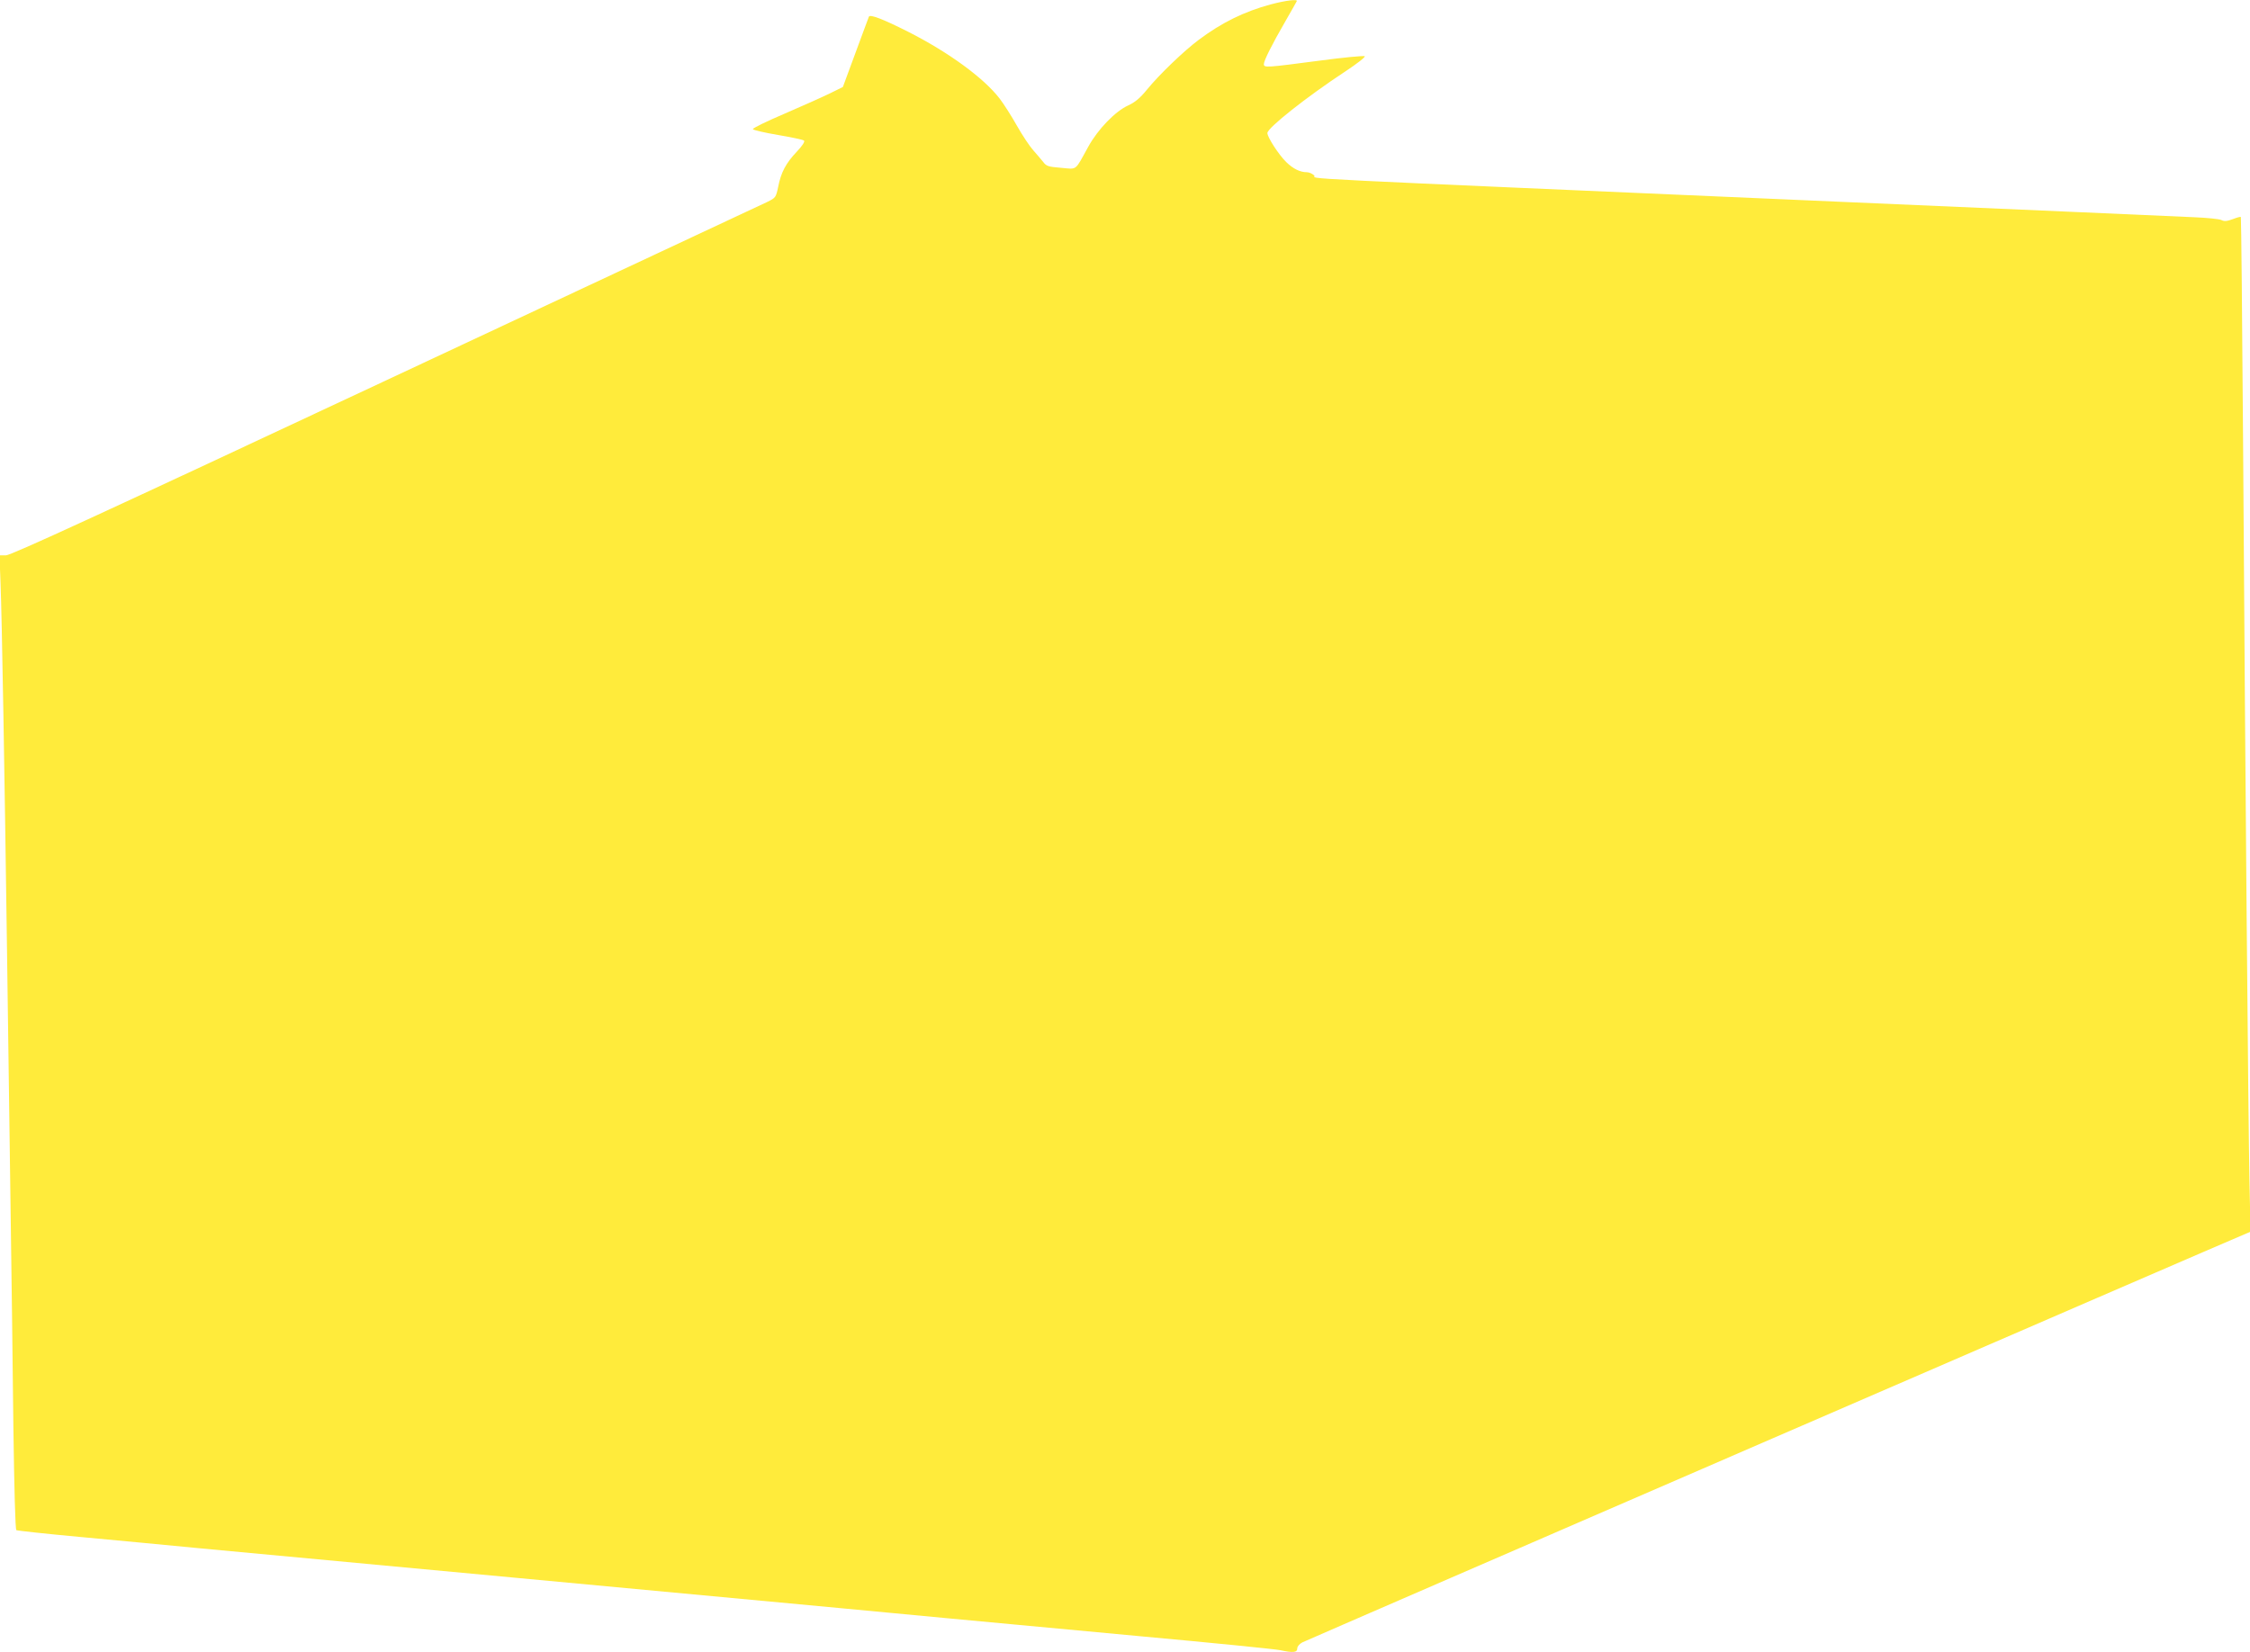
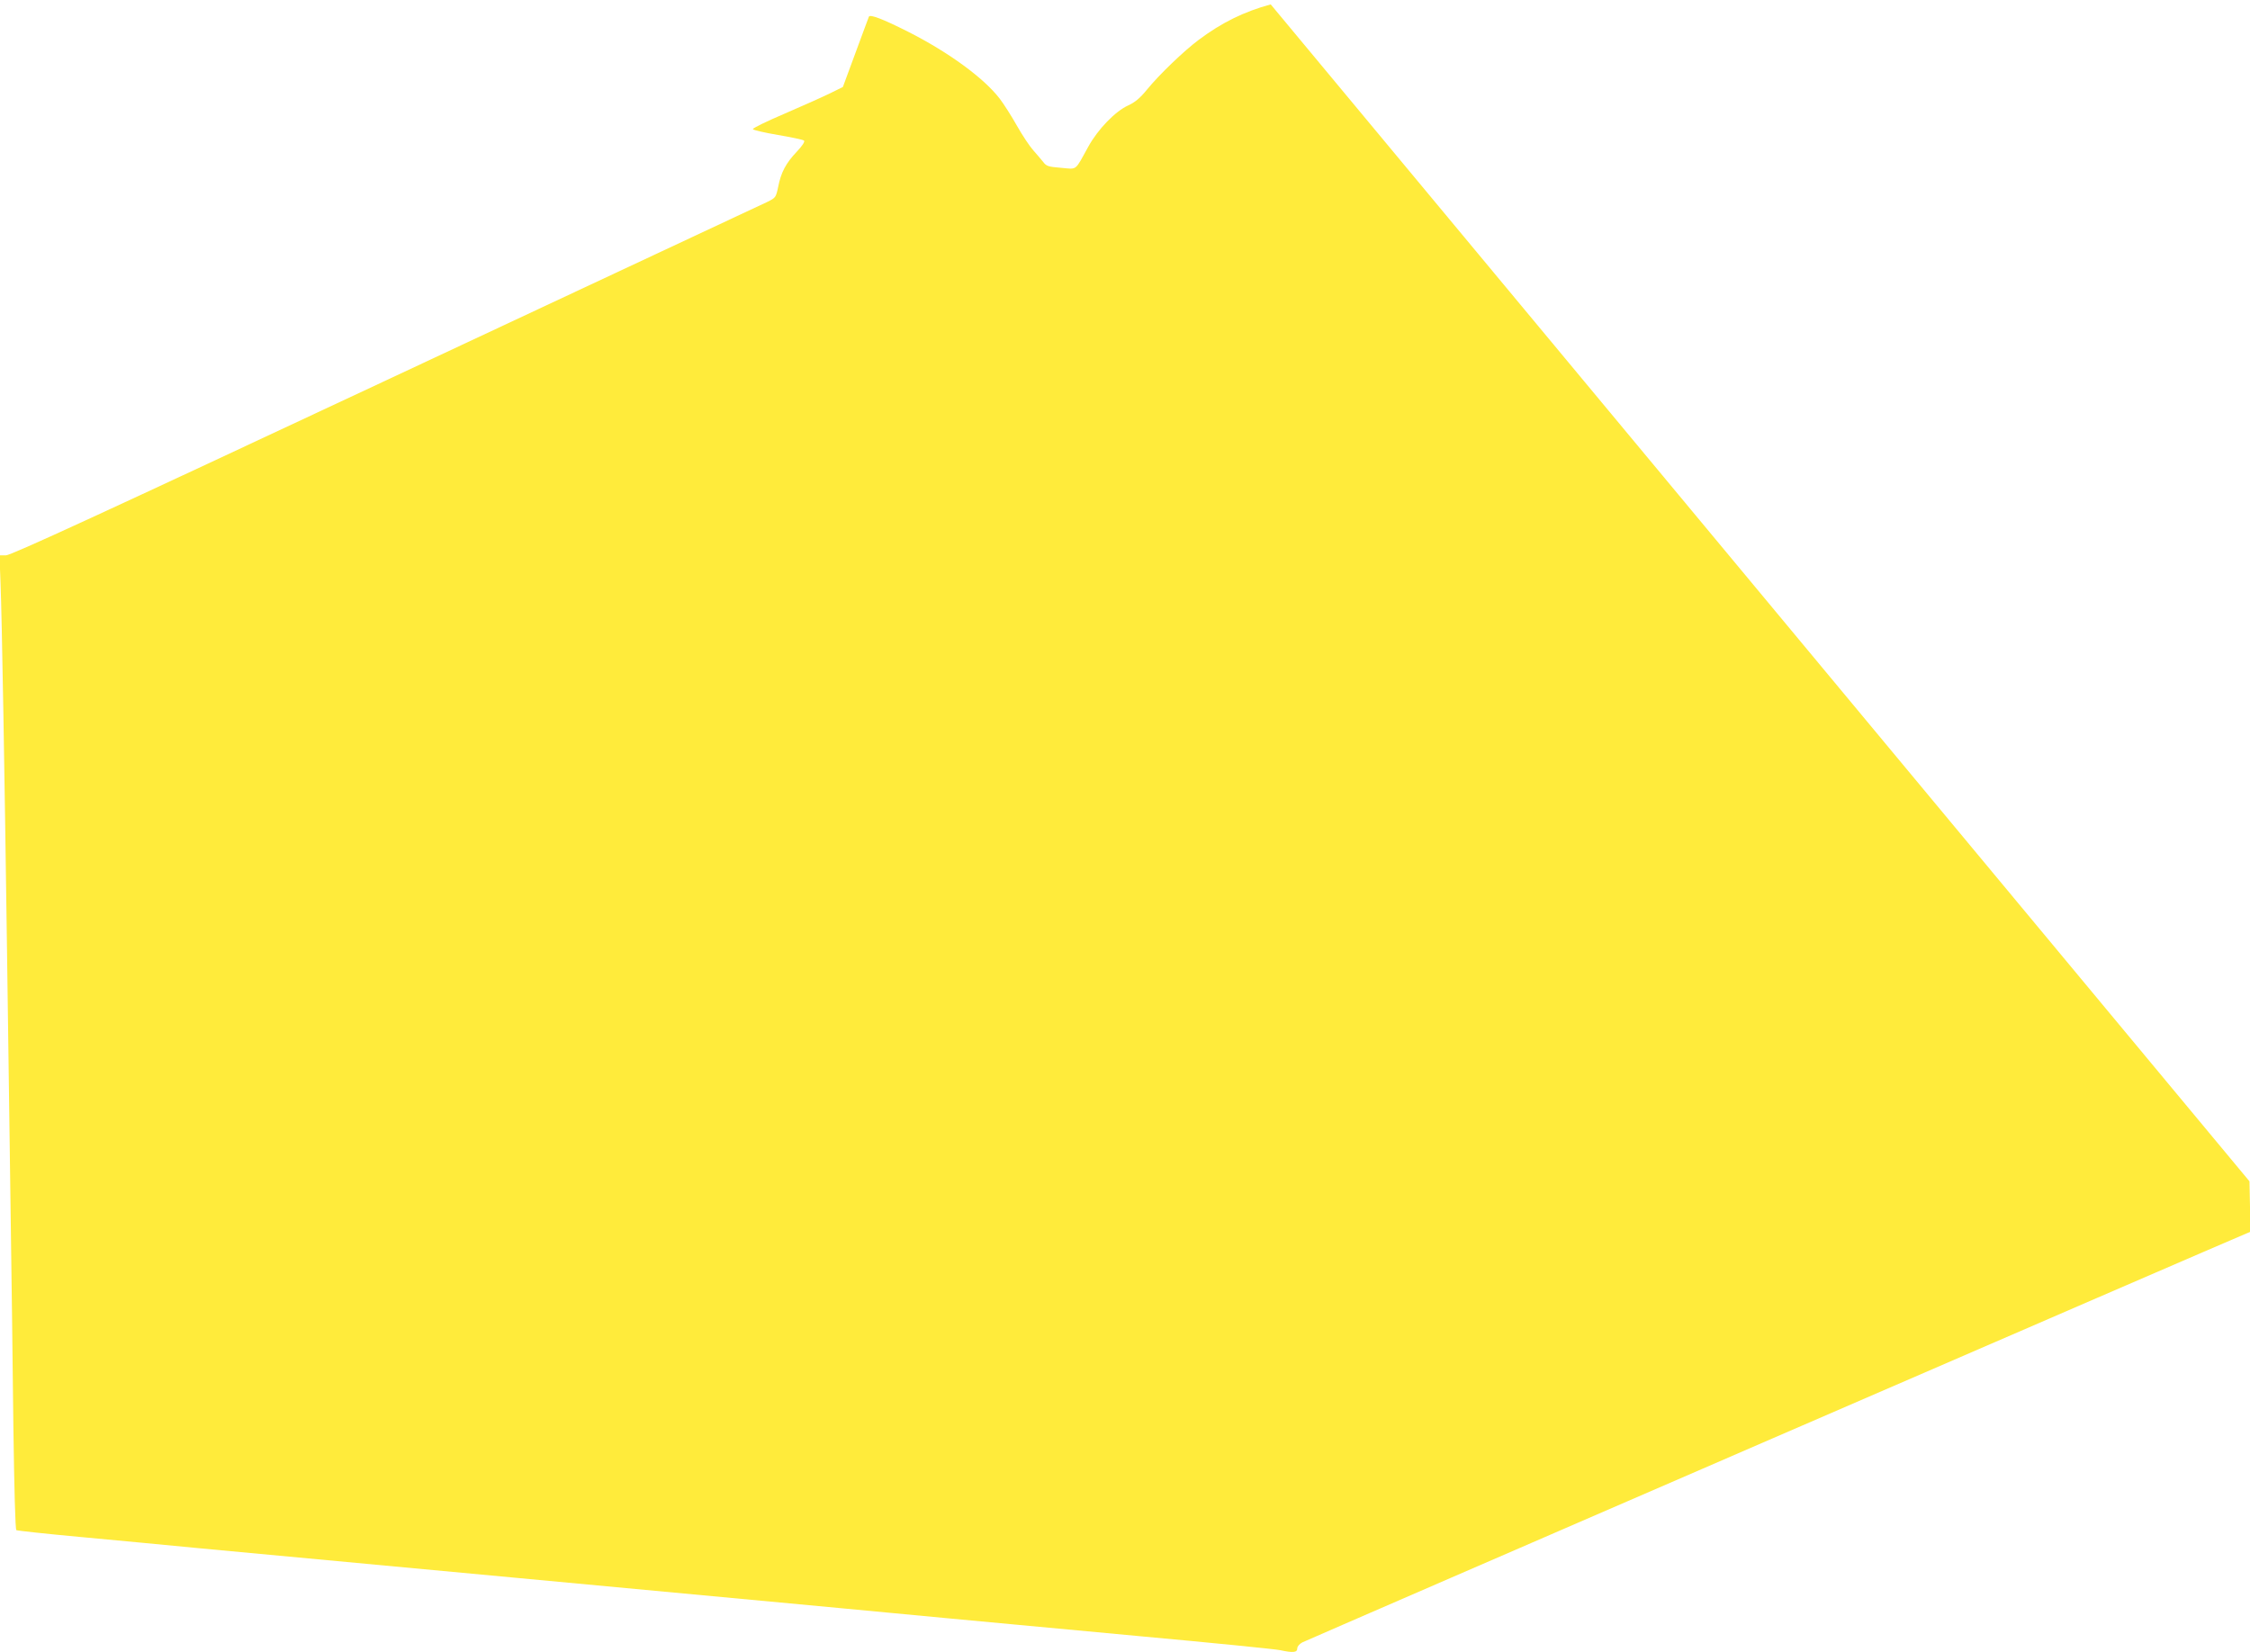
<svg xmlns="http://www.w3.org/2000/svg" version="1.0" width="1280pt" height="940pt" viewBox="0 0 1280 940" preserveAspectRatio="xMidYMid meet">
  <g transform="translate(0,940) scale(0.1,-0.1)" fill="#ffeb3b" stroke="none">
-     <path d="M7229 9375 c-151 -41 -278 -103 -410 -202 -83 -62 -225 -198 -294 -283 -40 -49 -68 -72 -107 -90 -73 -33 -172 -135 -227 -235 -78 -141 -61 -128 -154 -120 -73 6 -84 9 -102 33 -11 14 -37 44 -57 67 -20 22 -62 85 -93 140 -31 55 -75 124 -98 154 -91 118 -291 264 -522 381 -143 72 -216 100 -222 85 -2 -6 -37 -98 -76 -205 l-72 -195 -75 -37 c-41 -20 -157 -72 -257 -115 -101 -43 -181 -82 -180 -88 2 -5 66 -20 143 -33 76 -13 143 -27 148 -32 6 -6 -10 -30 -41 -63 -62 -65 -90 -118 -106 -200 -13 -61 -14 -62 -62 -86 -28 -13 -1005 -471 -2172 -1017 -1616 -757 -2131 -994 -2159 -994 l-37 0 6 -157 c8 -200 23 -1078 37 -2098 6 -434 15 -1087 20 -1450 5 -363 13 -925 16 -1248 5 -361 11 -590 17 -594 5 -3 170 -21 366 -39 196 -18 500 -47 676 -64 176 -16 995 -93 1820 -170 825 -77 1643 -154 1818 -170 174 -17 460 -43 635 -60 174 -16 657 -61 1072 -100 415 -38 777 -74 803 -80 74 -16 97 -13 97 10 0 11 12 25 28 34 27 14 5326 2310 5371 2327 l24 10 -6 287 c-7 339 -24 2303 -36 4160 -5 728 -11 1325 -13 1327 -2 3 -23 -3 -46 -12 -33 -12 -48 -14 -65 -5 -12 6 -83 13 -157 16 -74 4 -961 42 -1970 86 -3331 145 -3013 129 -3033 151 -10 10 -29 19 -42 19 -39 0 -78 19 -118 58 -42 41 -107 141 -107 165 0 29 225 207 444 351 65 43 114 81 110 86 -5 4 -124 -7 -264 -26 -297 -39 -310 -40 -310 -19 0 20 45 110 123 245 33 58 62 108 64 113 8 13 -61 5 -148 -18z" />
+     <path d="M7229 9375 c-151 -41 -278 -103 -410 -202 -83 -62 -225 -198 -294 -283 -40 -49 -68 -72 -107 -90 -73 -33 -172 -135 -227 -235 -78 -141 -61 -128 -154 -120 -73 6 -84 9 -102 33 -11 14 -37 44 -57 67 -20 22 -62 85 -93 140 -31 55 -75 124 -98 154 -91 118 -291 264 -522 381 -143 72 -216 100 -222 85 -2 -6 -37 -98 -76 -205 l-72 -195 -75 -37 c-41 -20 -157 -72 -257 -115 -101 -43 -181 -82 -180 -88 2 -5 66 -20 143 -33 76 -13 143 -27 148 -32 6 -6 -10 -30 -41 -63 -62 -65 -90 -118 -106 -200 -13 -61 -14 -62 -62 -86 -28 -13 -1005 -471 -2172 -1017 -1616 -757 -2131 -994 -2159 -994 l-37 0 6 -157 c8 -200 23 -1078 37 -2098 6 -434 15 -1087 20 -1450 5 -363 13 -925 16 -1248 5 -361 11 -590 17 -594 5 -3 170 -21 366 -39 196 -18 500 -47 676 -64 176 -16 995 -93 1820 -170 825 -77 1643 -154 1818 -170 174 -17 460 -43 635 -60 174 -16 657 -61 1072 -100 415 -38 777 -74 803 -80 74 -16 97 -13 97 10 0 11 12 25 28 34 27 14 5326 2310 5371 2327 l24 10 -6 287 z" />
  </g>
</svg>